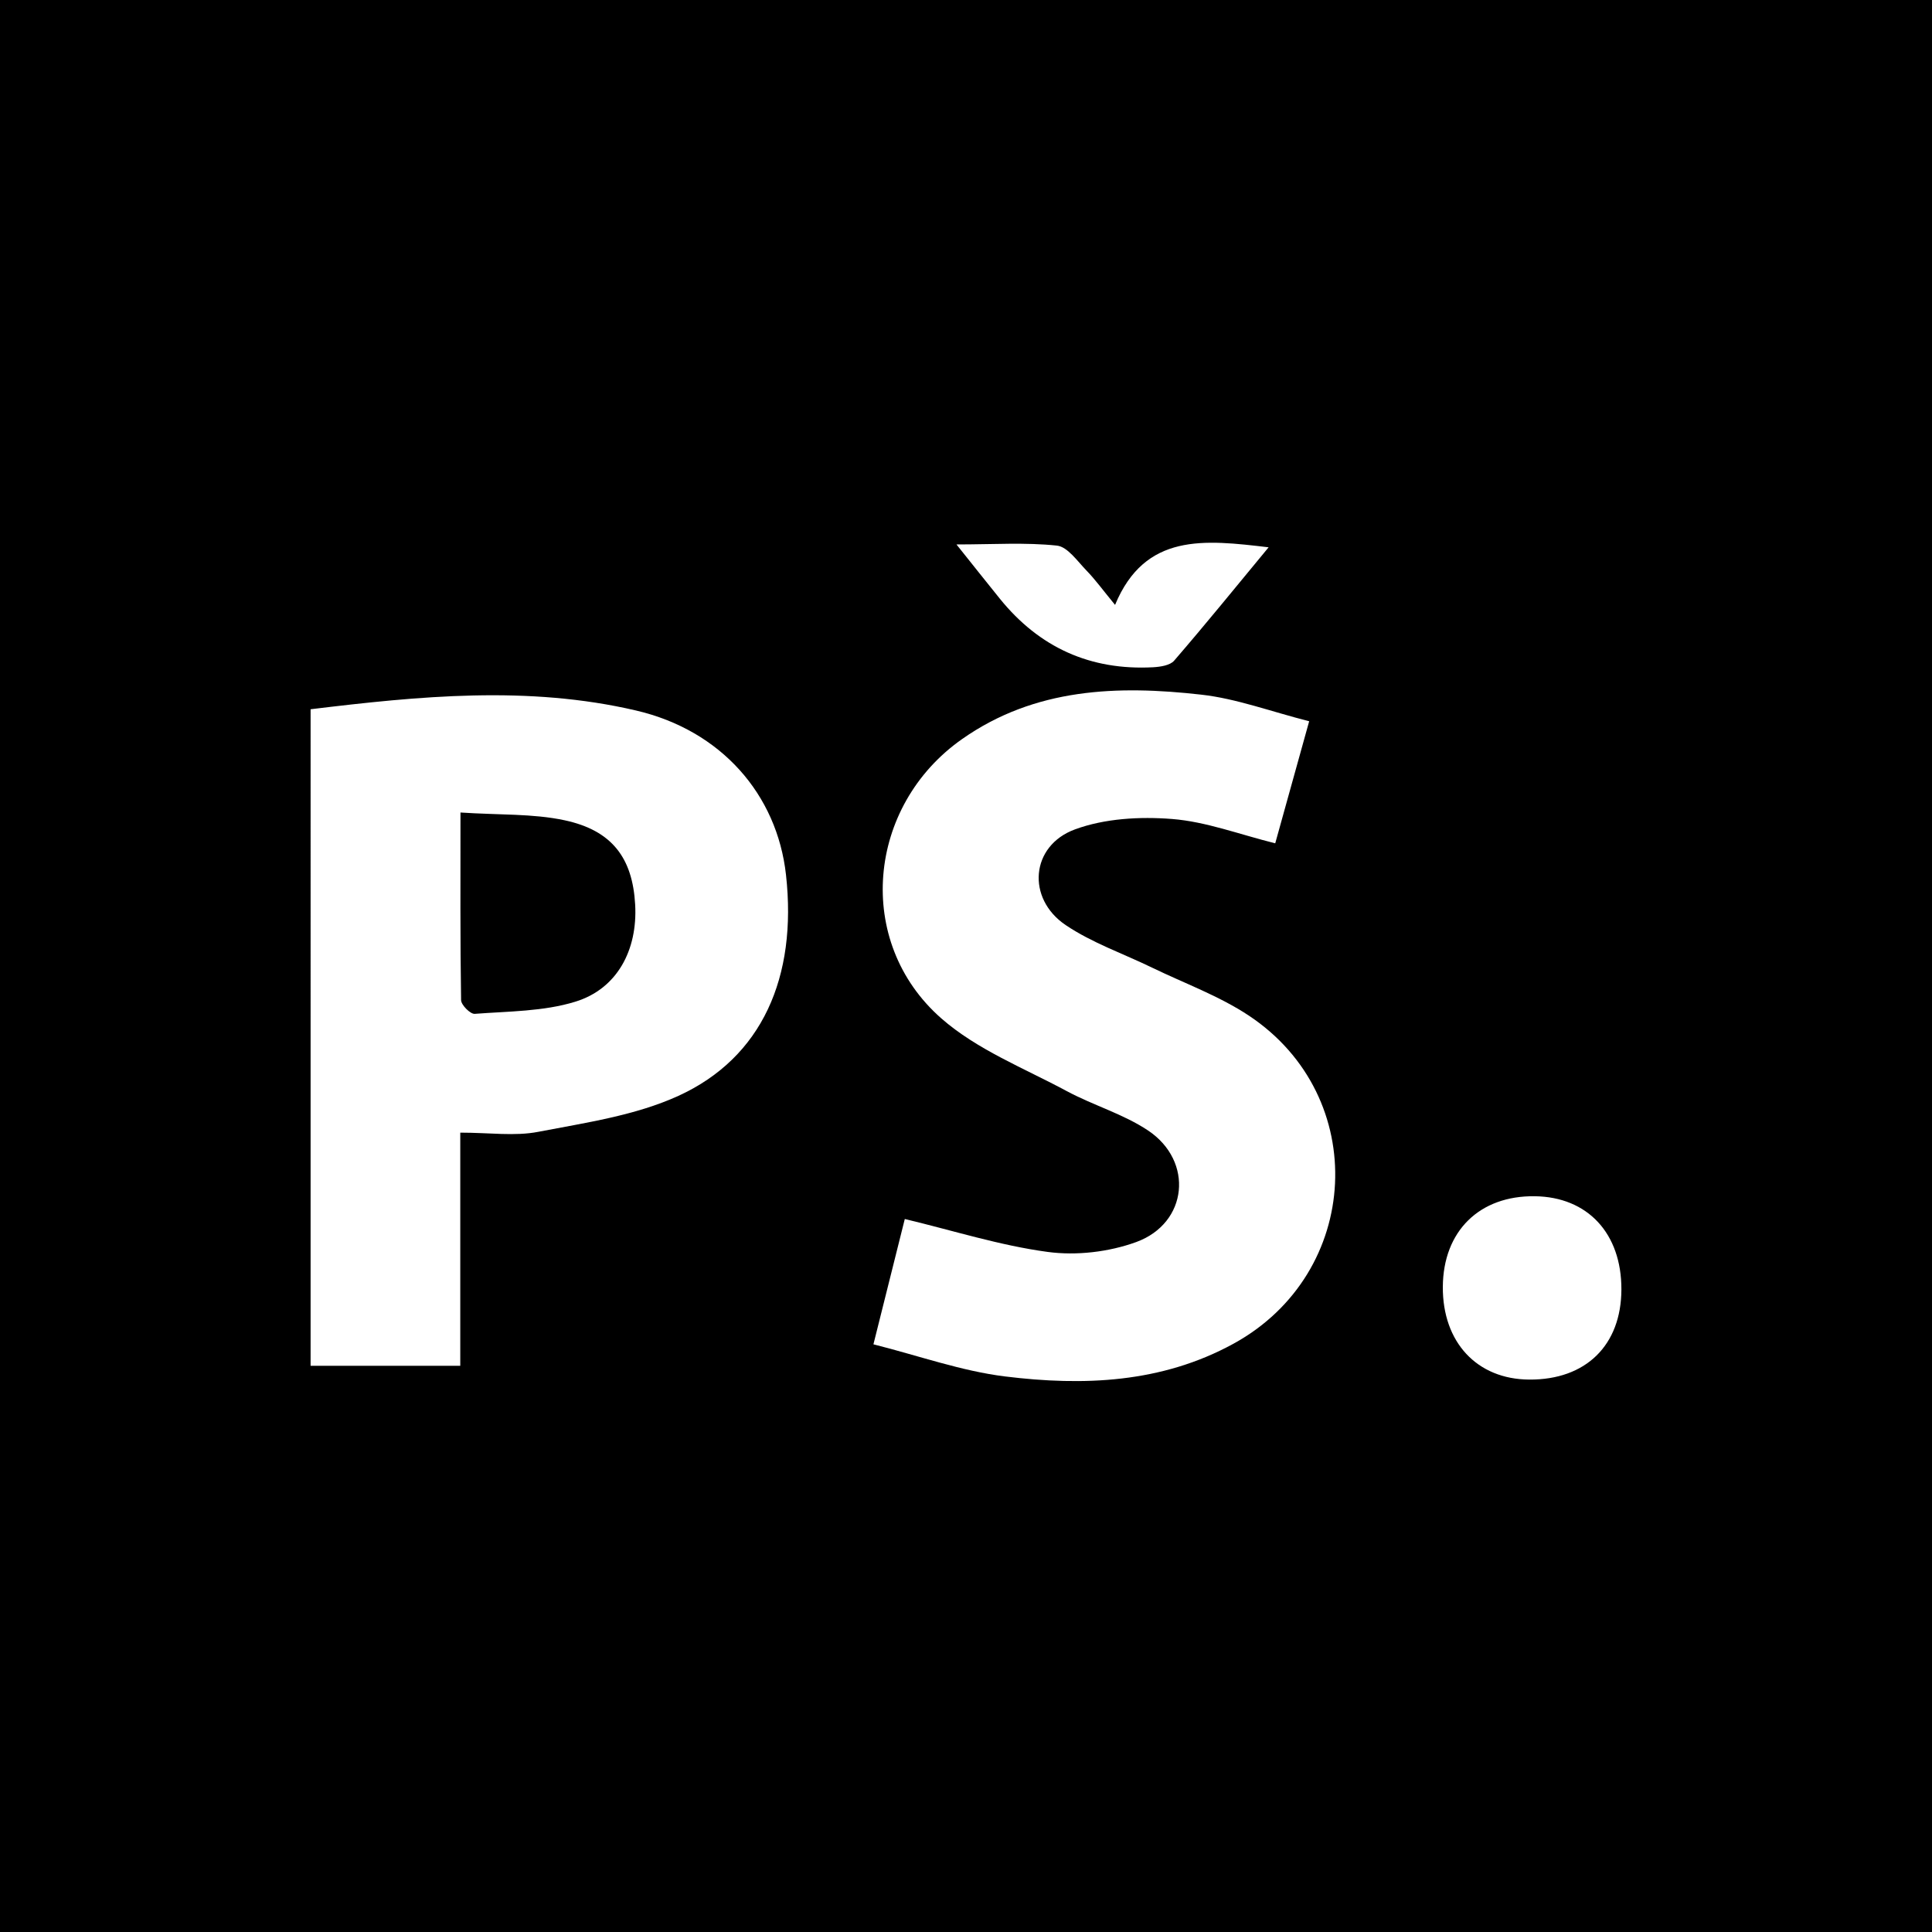
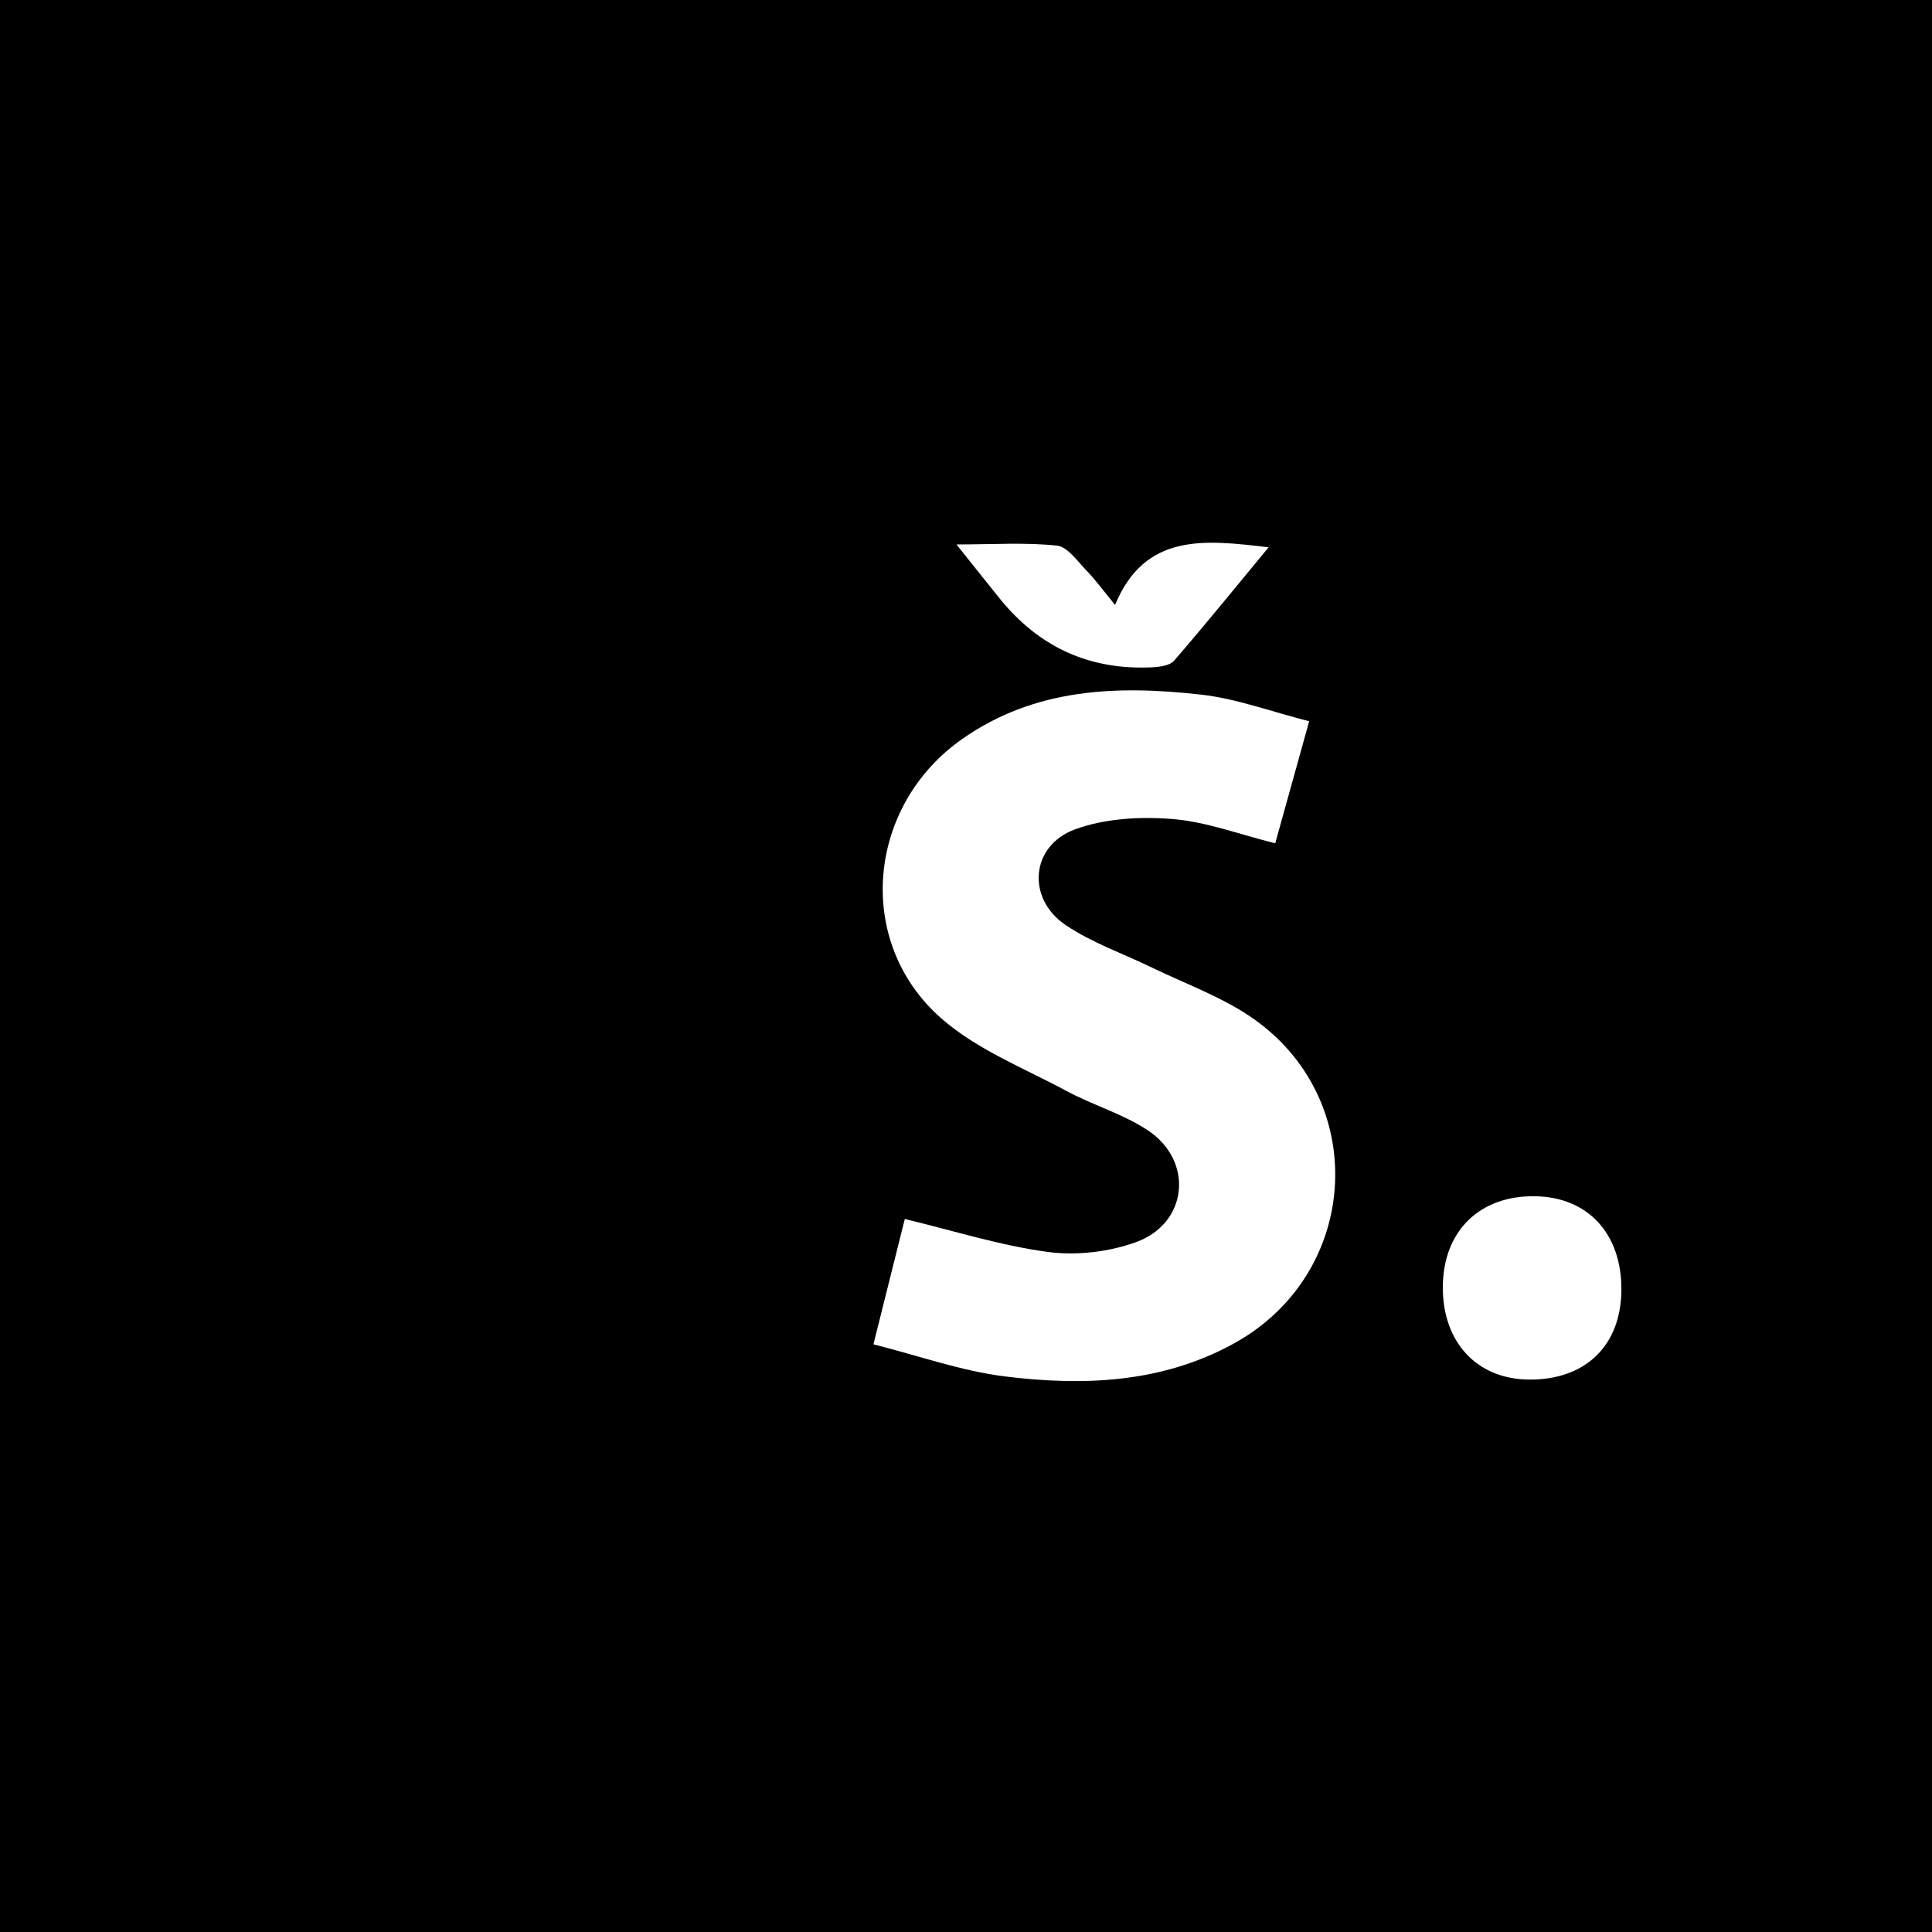
<svg xmlns="http://www.w3.org/2000/svg" version="1.1" width="283.46" height="283.46">
  <rect width="100%" height="100%" fill="#808080" stroke="none" />
  <svg id="SvgjsSvg1025" data-name="Layer 1" viewBox="0 0 283.46 283.46">
    <defs>
      <style>
      .cls-1 {
        fill: #fff;
      }
    </style>
    </defs>
    <rect width="283.46" height="283.46" />
-     <path class="cls-1" d="M67.53,166.18v34.21h-21.96V104.06c15.92-1.93,31.87-3.52,47.73,.18,12.51,2.91,20.71,12.32,22.02,24.11,1.67,15.03-3.53,26.83-15.78,32.43-6.35,2.9-13.62,3.94-20.57,5.28-3.45,.67-7.13,.12-11.43,.12Zm.03-46.96c0,9.79-.05,18.65,.09,27.51,.01,.72,1.36,2.07,2,2.02,4.95-.38,10.08-.34,14.75-1.78,6.17-1.89,9.16-7.61,8.79-14.25-.38-6.8-3.35-10.87-10.35-12.37-4.67-1-9.61-.76-15.29-1.14Z" />
    <path class="cls-1" d="M224.38,202.41c-7.68-.04-12.74-5.47-12.69-13.61,.05-8.17,5.37-13.4,13.5-13.29,7.75,.1,12.72,5.45,12.7,13.67-.02,8.19-5.21,13.28-13.51,13.23Z" />
    <path class="cls-1" d="M128.15,197.23c1.79-7.18,3.25-12.99,4.6-18.38,7.14,1.71,13.97,3.89,20.96,4.83,4.22,.57,8.99,.01,13-1.45,7.58-2.77,8.47-11.86,1.74-16.36-3.64-2.43-8.04-3.69-11.93-5.78-6.27-3.37-13.2-6.09-18.43-10.69-12.76-11.21-10.91-31.15,3.06-40.96,10.7-7.52,22.83-7.91,35.11-6.52,5.16,.58,10.18,2.47,15.82,3.9-1.81,6.49-3.4,12.2-4.98,17.91-5.27-1.31-10.15-3.18-15.15-3.57-4.71-.37-9.87-.08-14.24,1.53-6.51,2.39-7.14,10.14-1.35,14.04,3.87,2.61,8.43,4.18,12.67,6.24,4.76,2.31,9.83,4.14,14.2,7.04,17.88,11.87,16.58,37.82-2.26,48.14-10.55,5.78-22.02,6.22-33.51,4.8-6.4-.79-12.63-3.03-19.3-4.71Z" />
    <path class="cls-1" d="M140.33,79.88c5.44,0,10.13-.32,14.74,.17,1.56,.17,3,2.28,4.34,3.66,1.29,1.33,2.39,2.85,4.19,5.04,4.4-10.59,13.1-9.57,22.53-8.45-4.77,5.77-9.23,11.27-13.86,16.63-.6,.7-2.03,.91-3.09,.97q-13.77,.73-22.5-10.08c-1.95-2.41-3.87-4.84-6.35-7.94Z" />
  </svg>
  <style>@media (prefers-color-scheme: light) { :root { filter: none; } }
@media (prefers-color-scheme: dark) { :root { filter: none; } }
</style>
</svg>